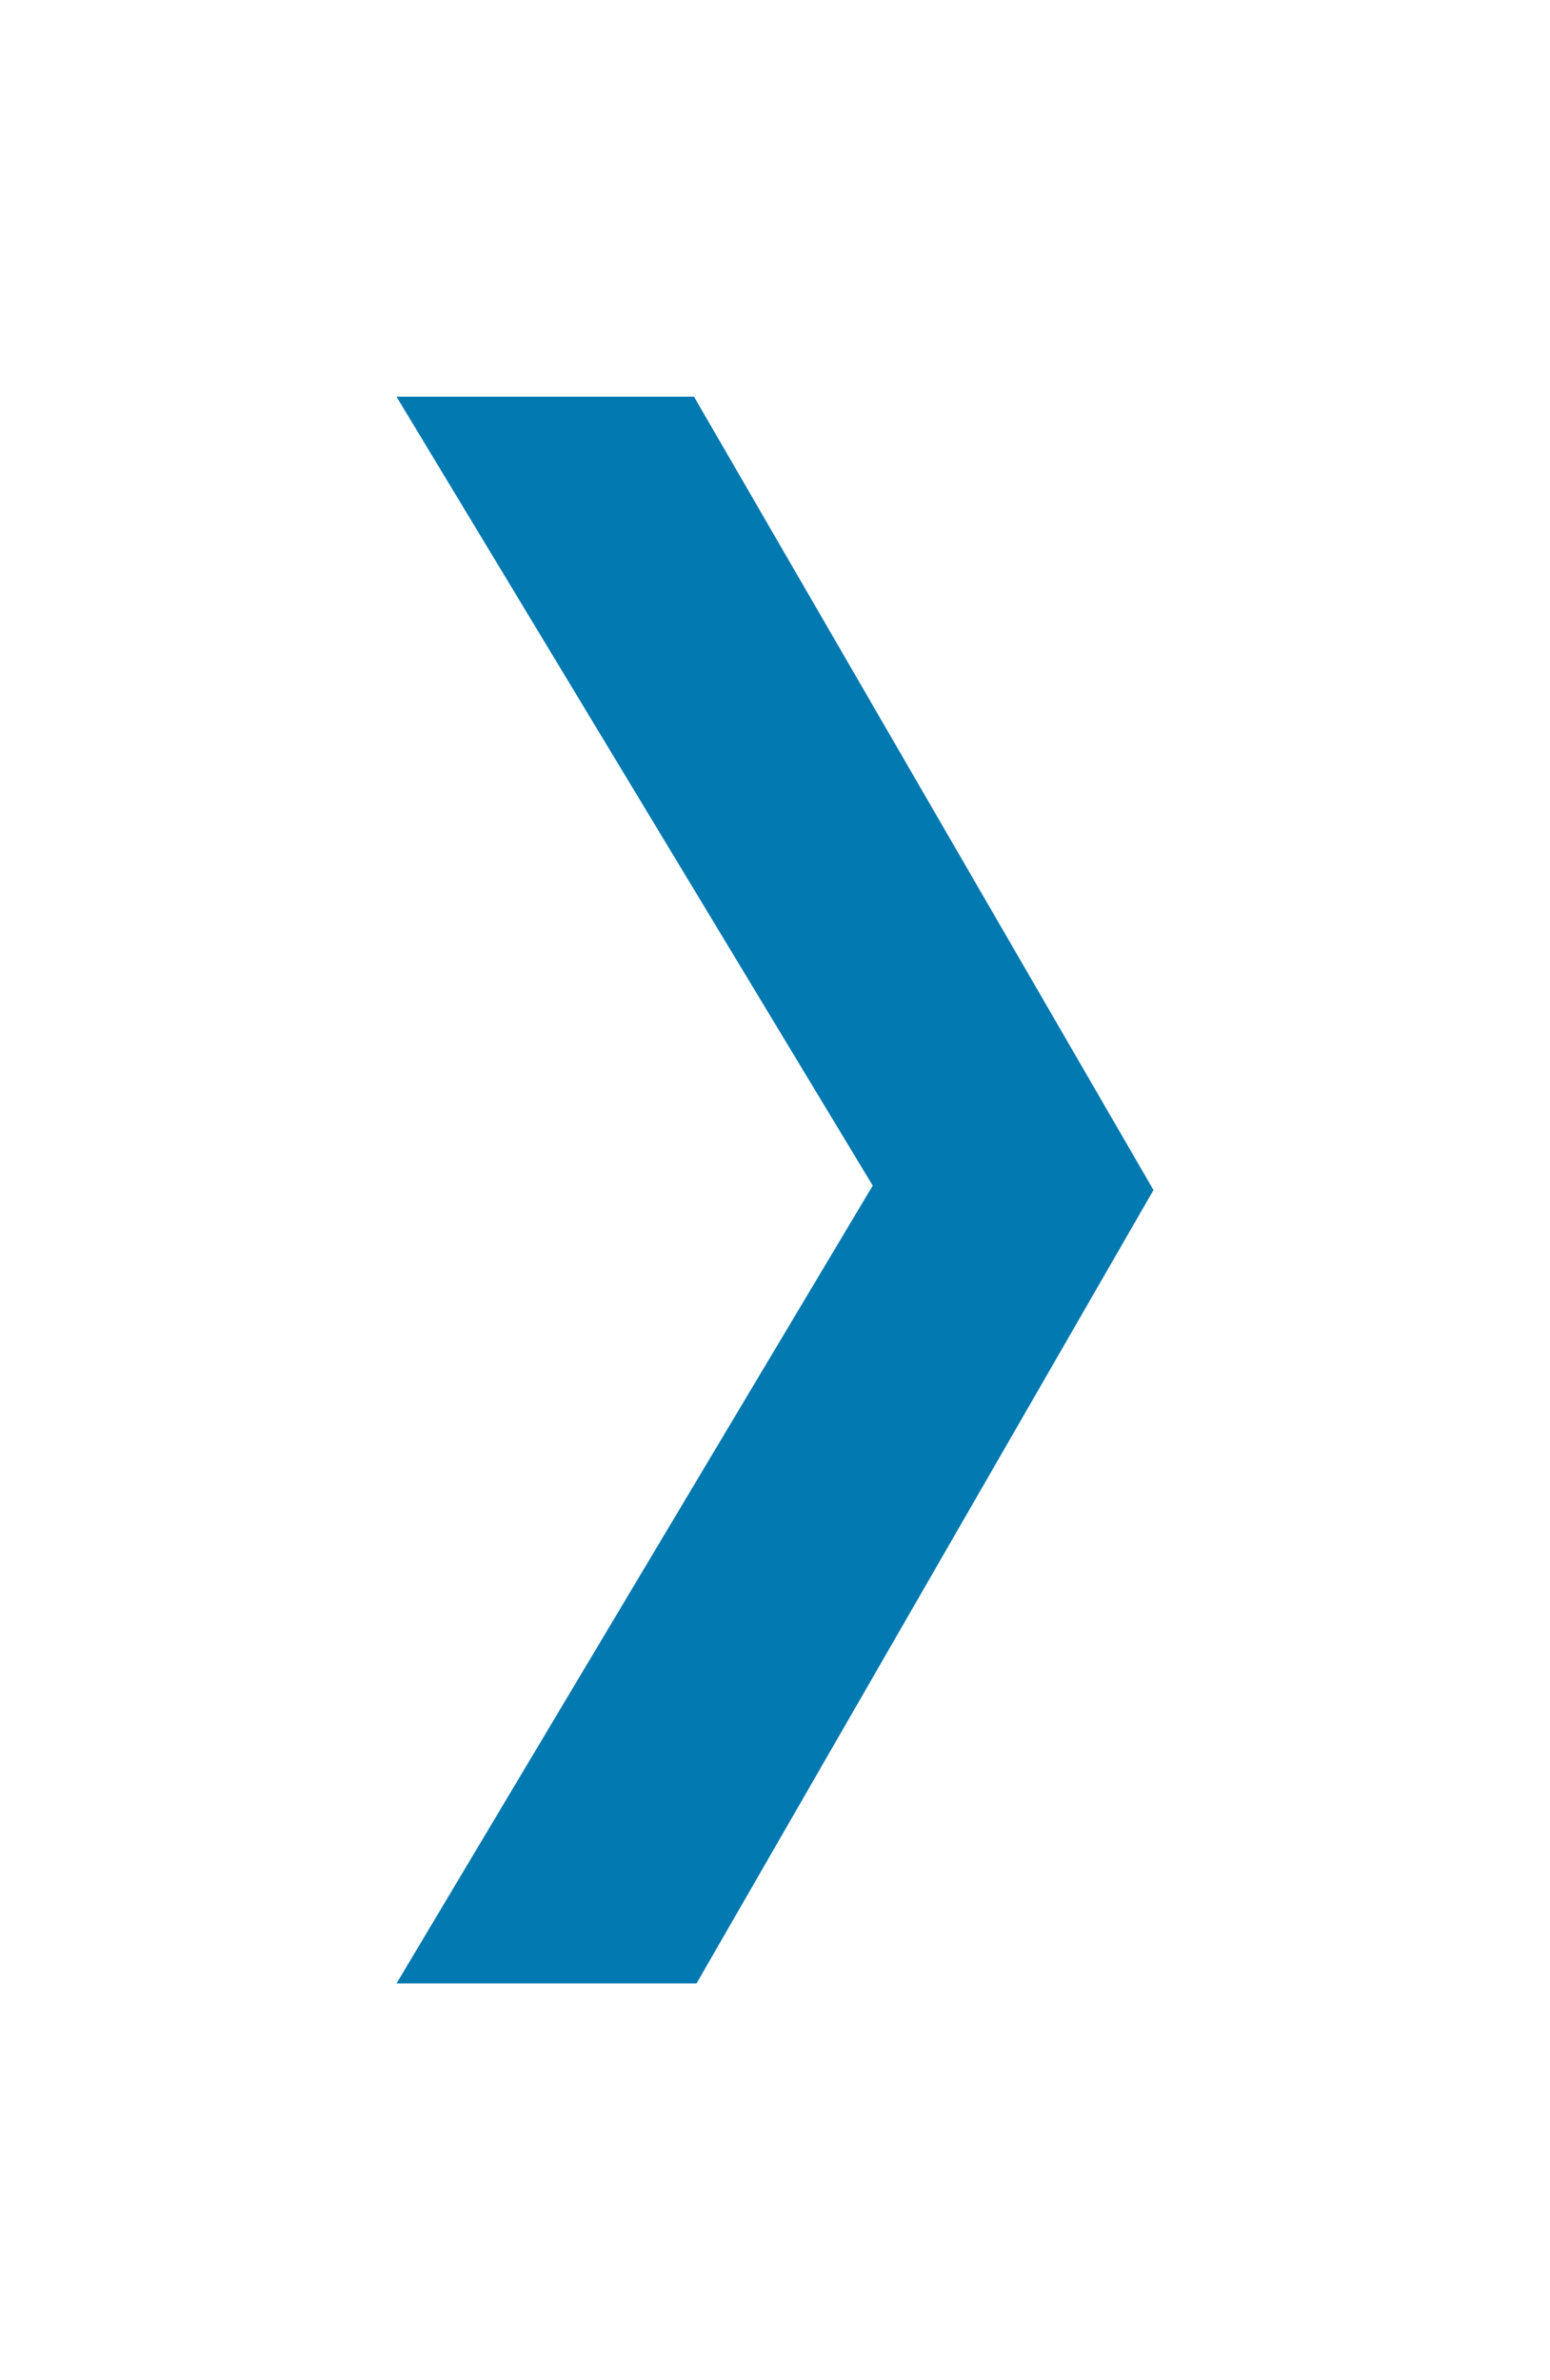
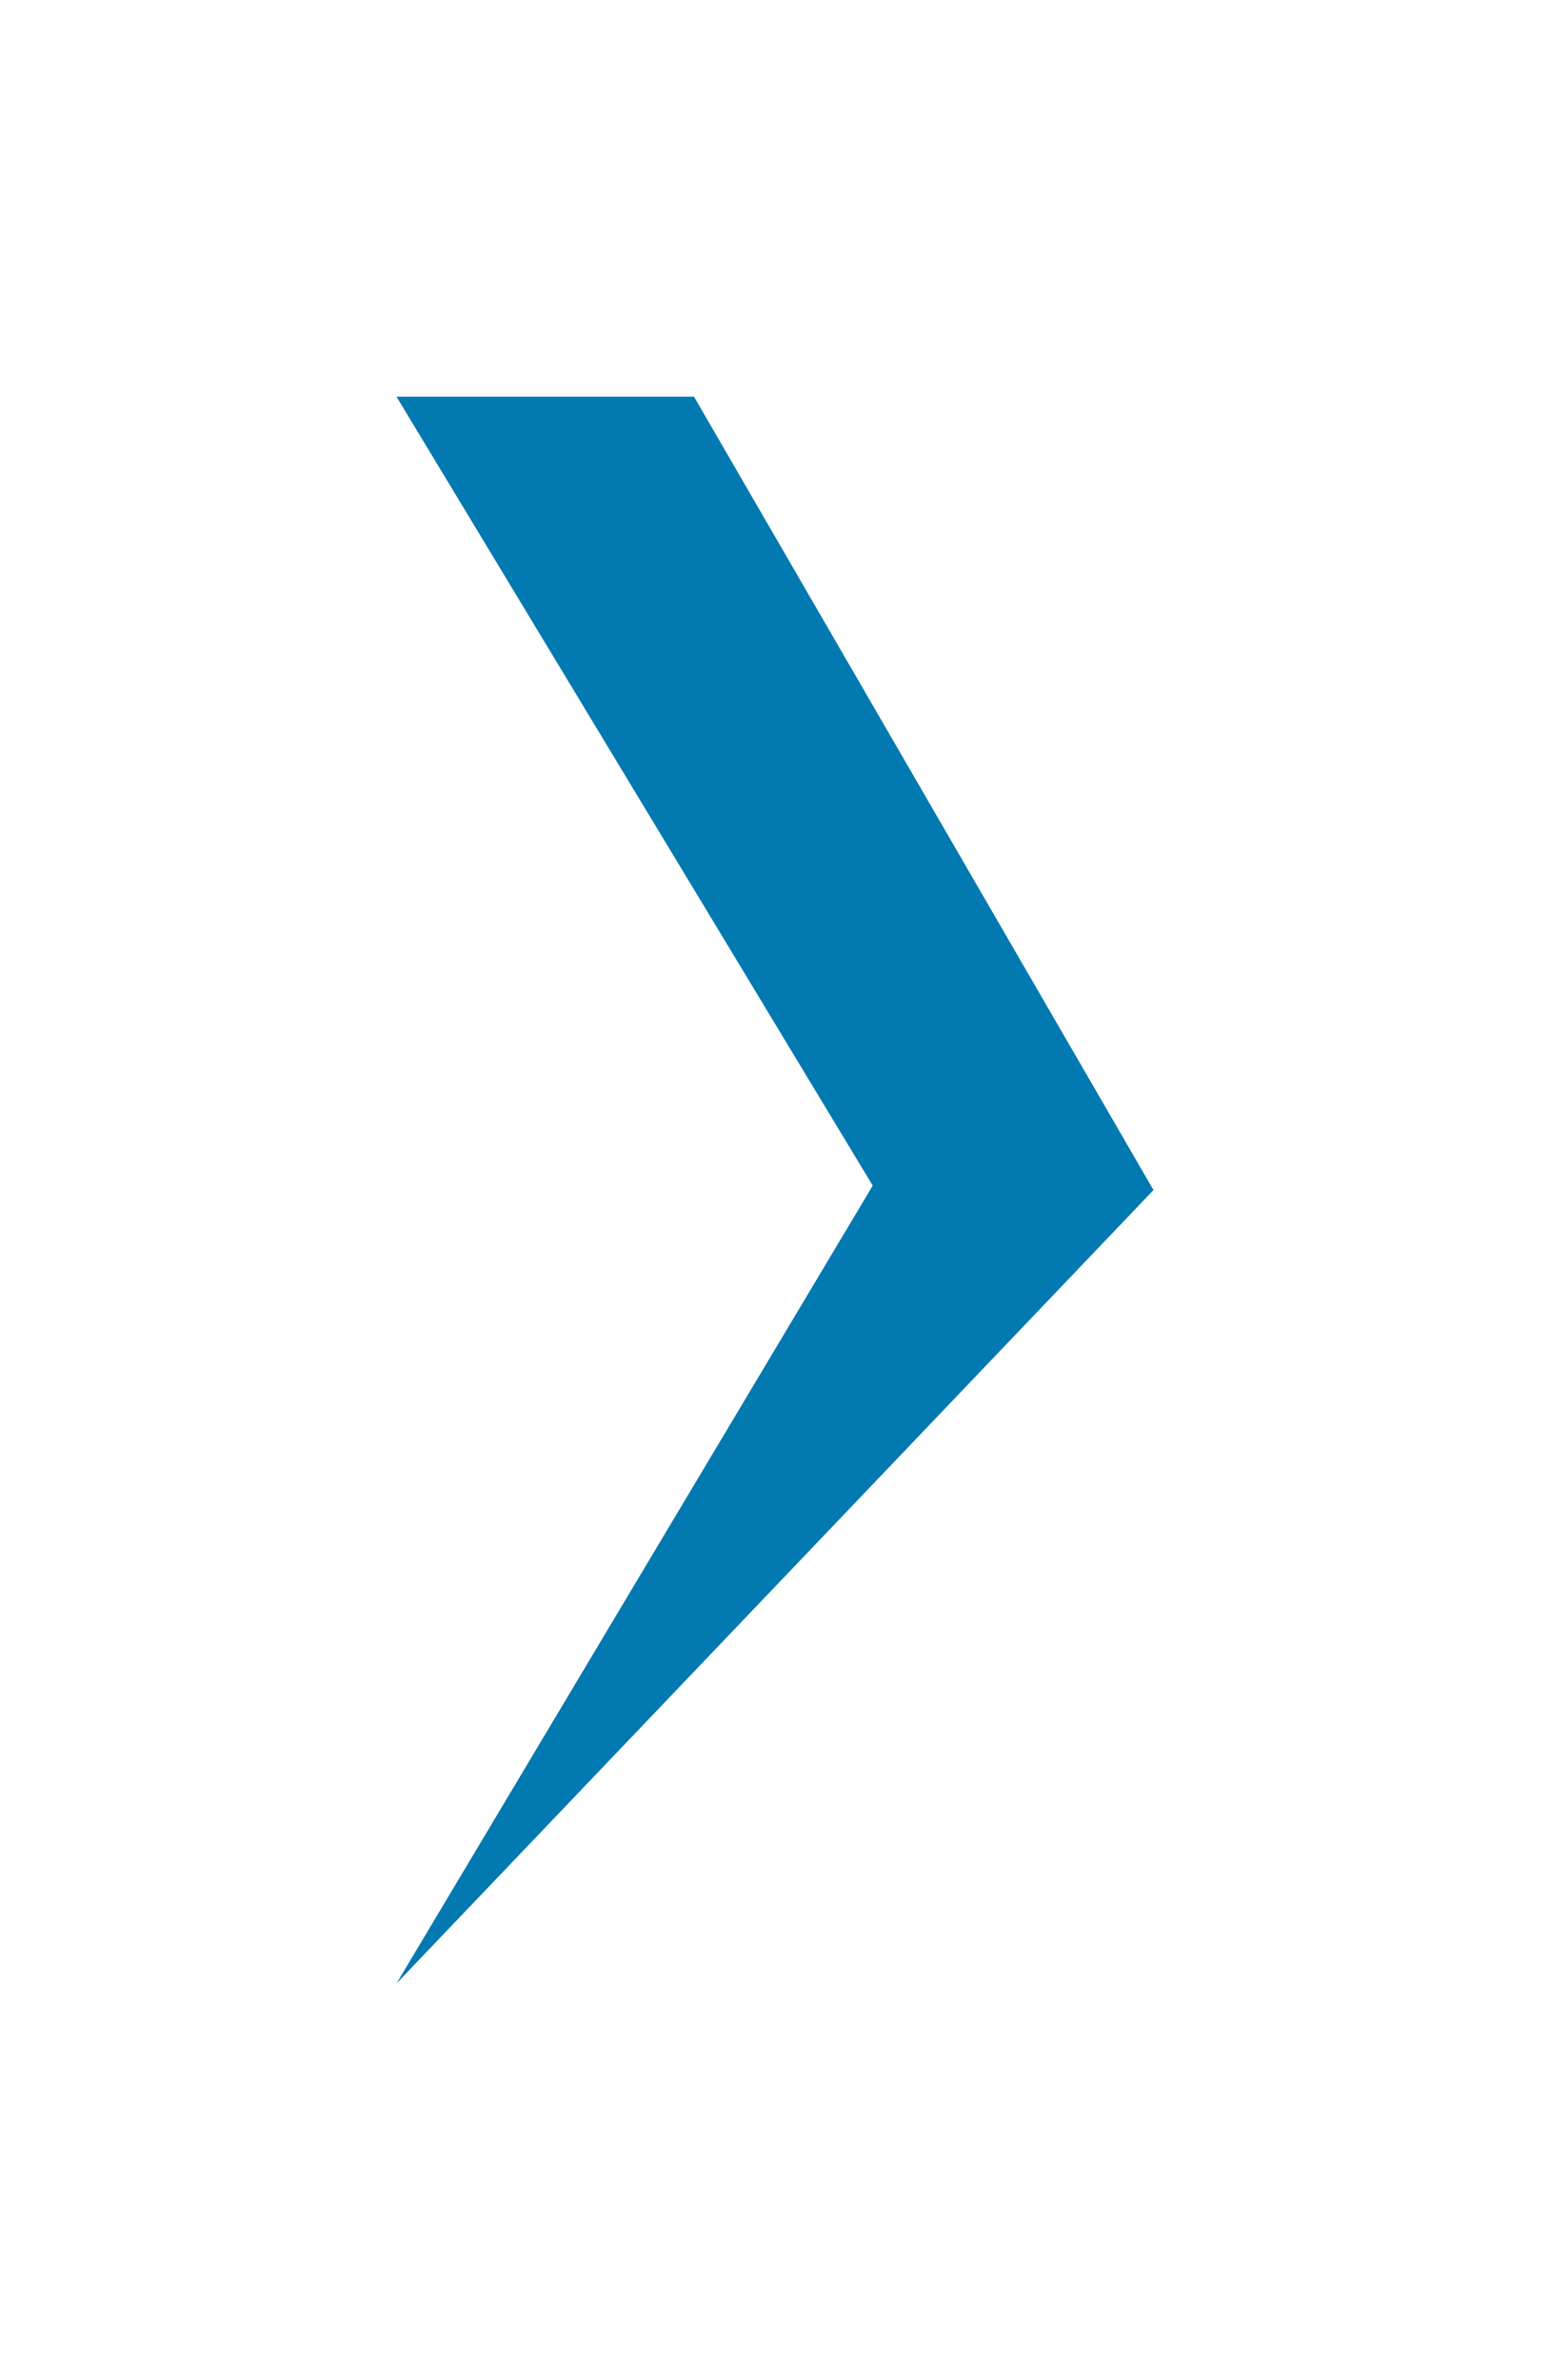
<svg xmlns="http://www.w3.org/2000/svg" width="172" height="264" fill="none">
  <g filter="url(#a)">
-     <path fill="#0279B0" d="M77.012 40H44l52.844 87.505L44 216h33.29L128 128 77.012 40Z" />
+     <path fill="#0279B0" d="M77.012 40H44l52.844 87.505L44 216L128 128 77.012 40Z" />
  </g>
  <defs>
    <filter id="a" width="172" height="264" x="0" y="0" color-interpolation-filters="sRGB" filterUnits="userSpaceOnUse">
      <feFlood flood-opacity="0" result="BackgroundImageFix" />
      <feColorMatrix in="SourceAlpha" result="hardAlpha" values="0 0 0 0 0 0 0 0 0 0 0 0 0 0 0 0 0 0 127 0" />
      <feOffset dy="4" />
      <feGaussianBlur stdDeviation="22" />
      <feComposite in2="hardAlpha" operator="out" />
      <feColorMatrix values="0 0 0 0 0 0 0 0 0 0 0 0 0 0 0 0 0 0 0.25 0" />
      <feBlend in2="BackgroundImageFix" result="effect1_dropShadow_26_1204" />
      <feBlend in="SourceGraphic" in2="effect1_dropShadow_26_1204" result="shape" />
    </filter>
  </defs>
</svg>